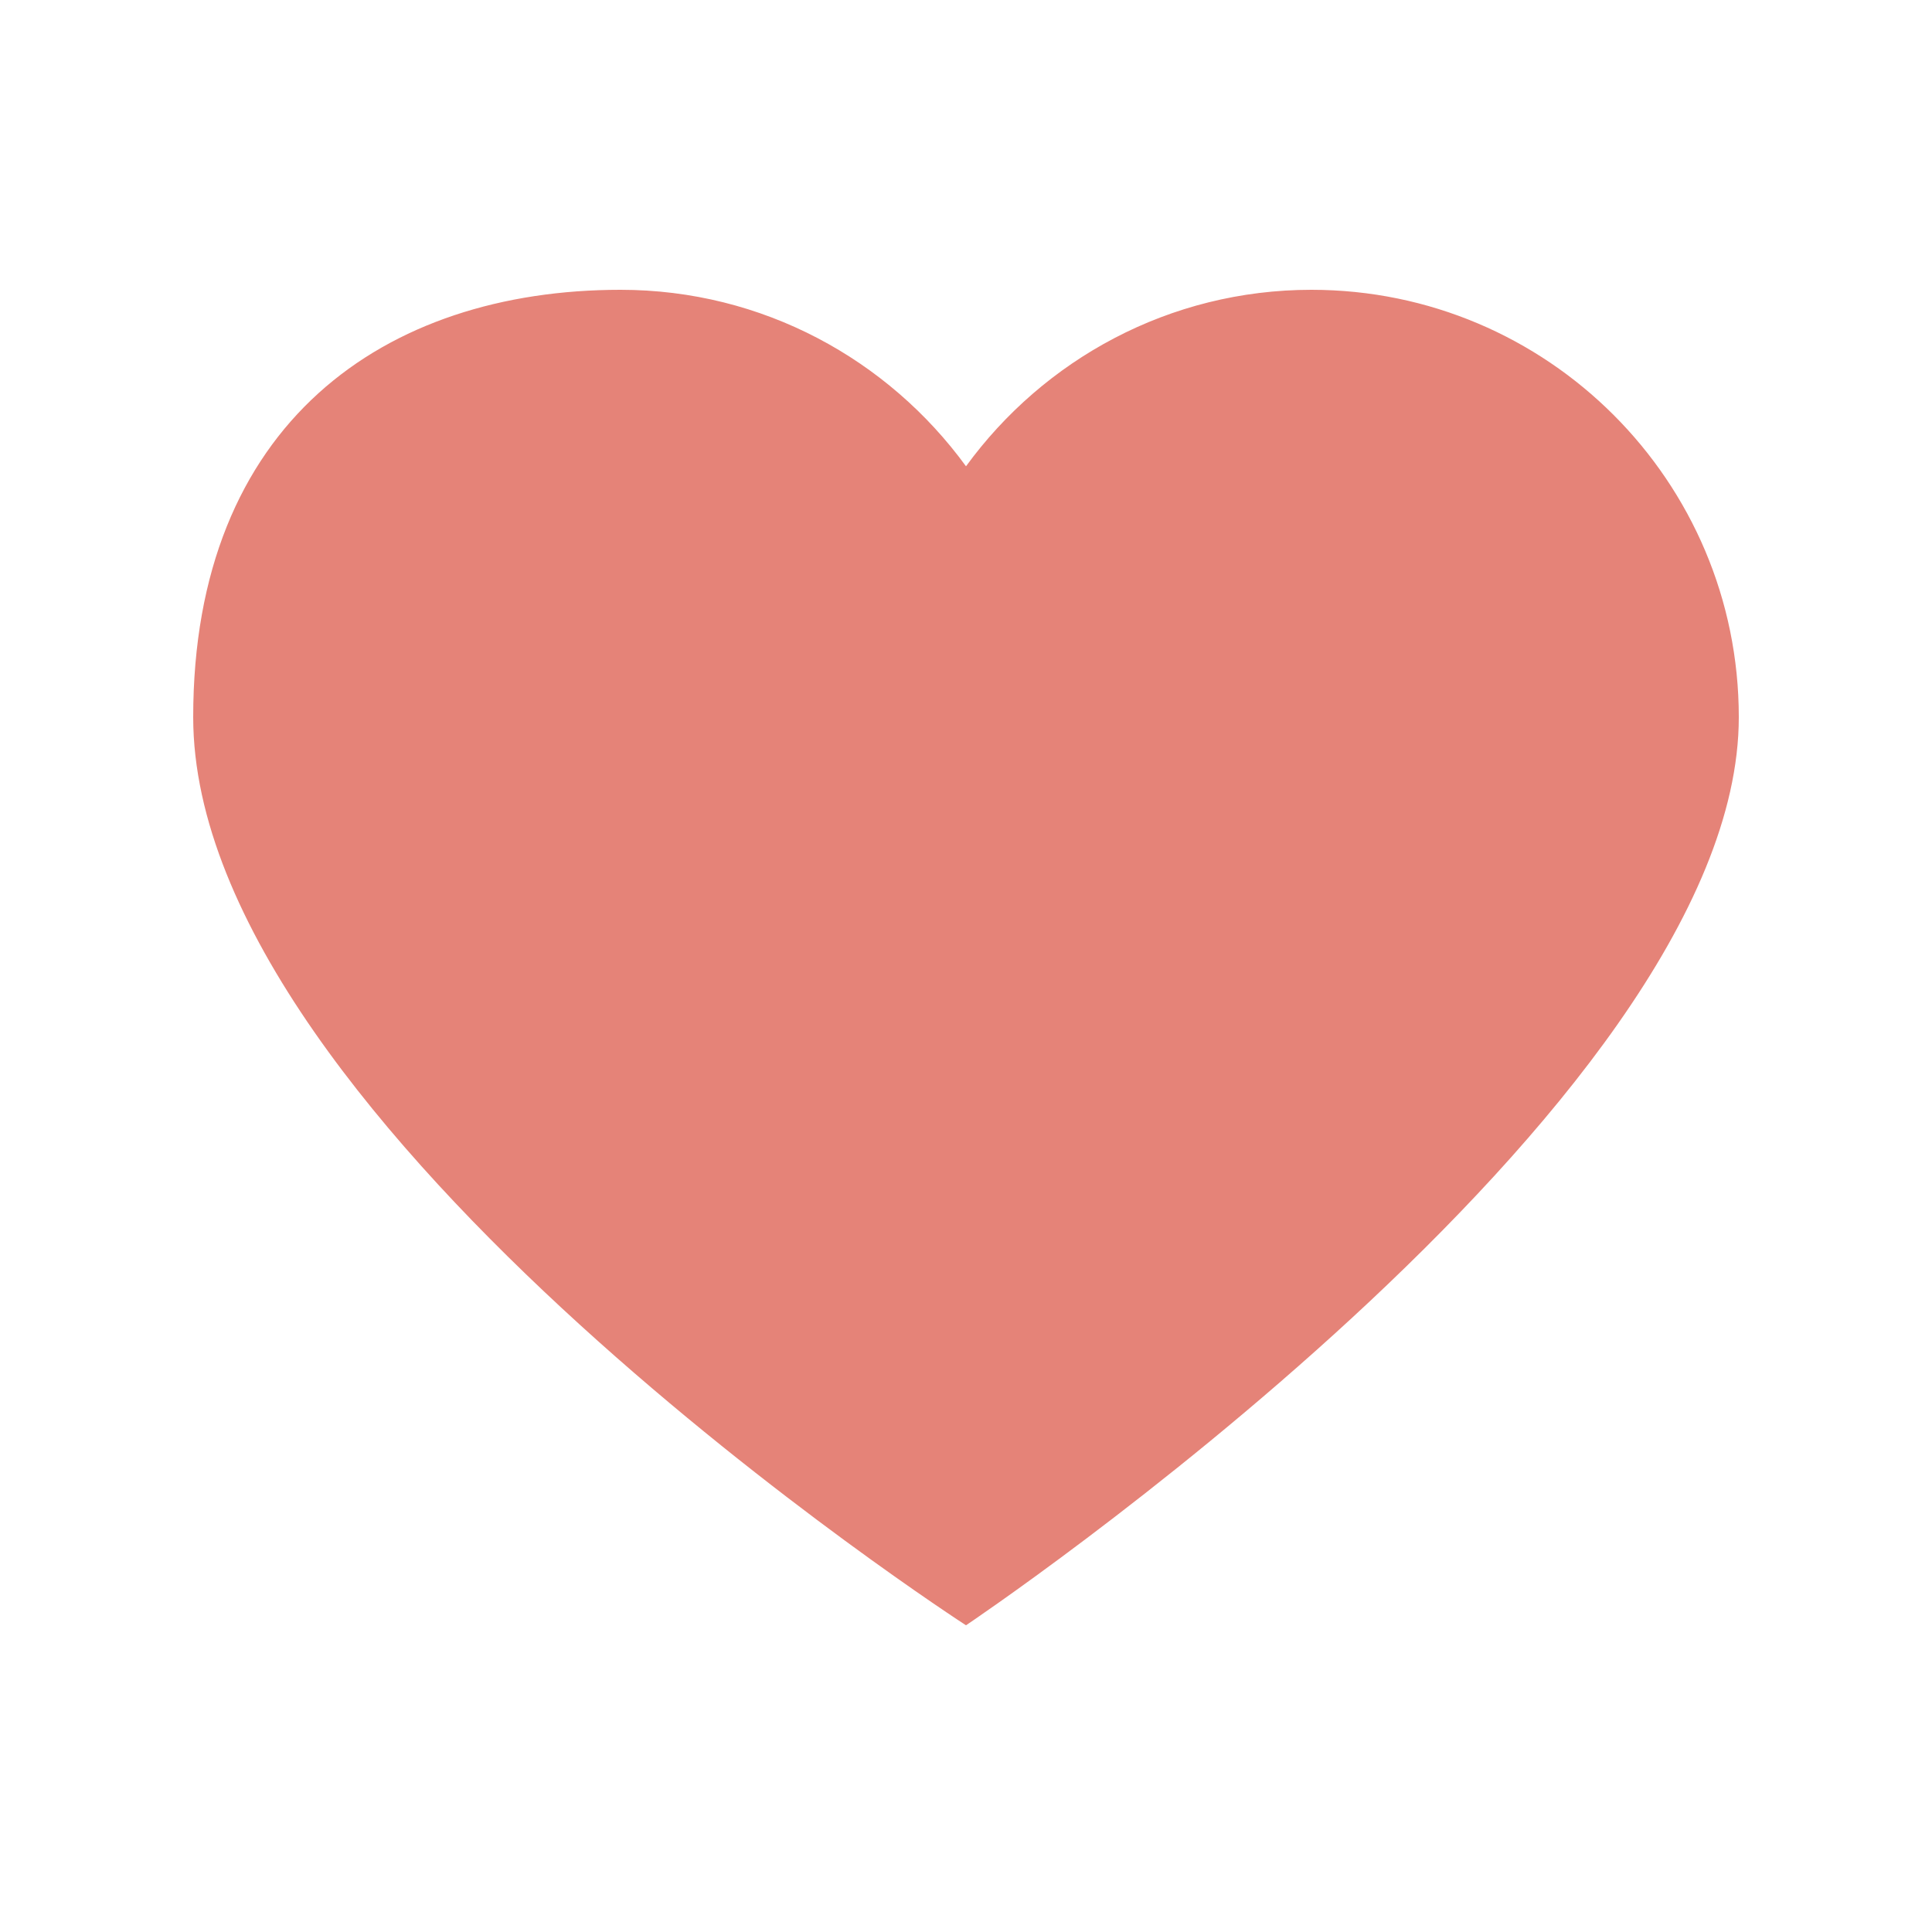
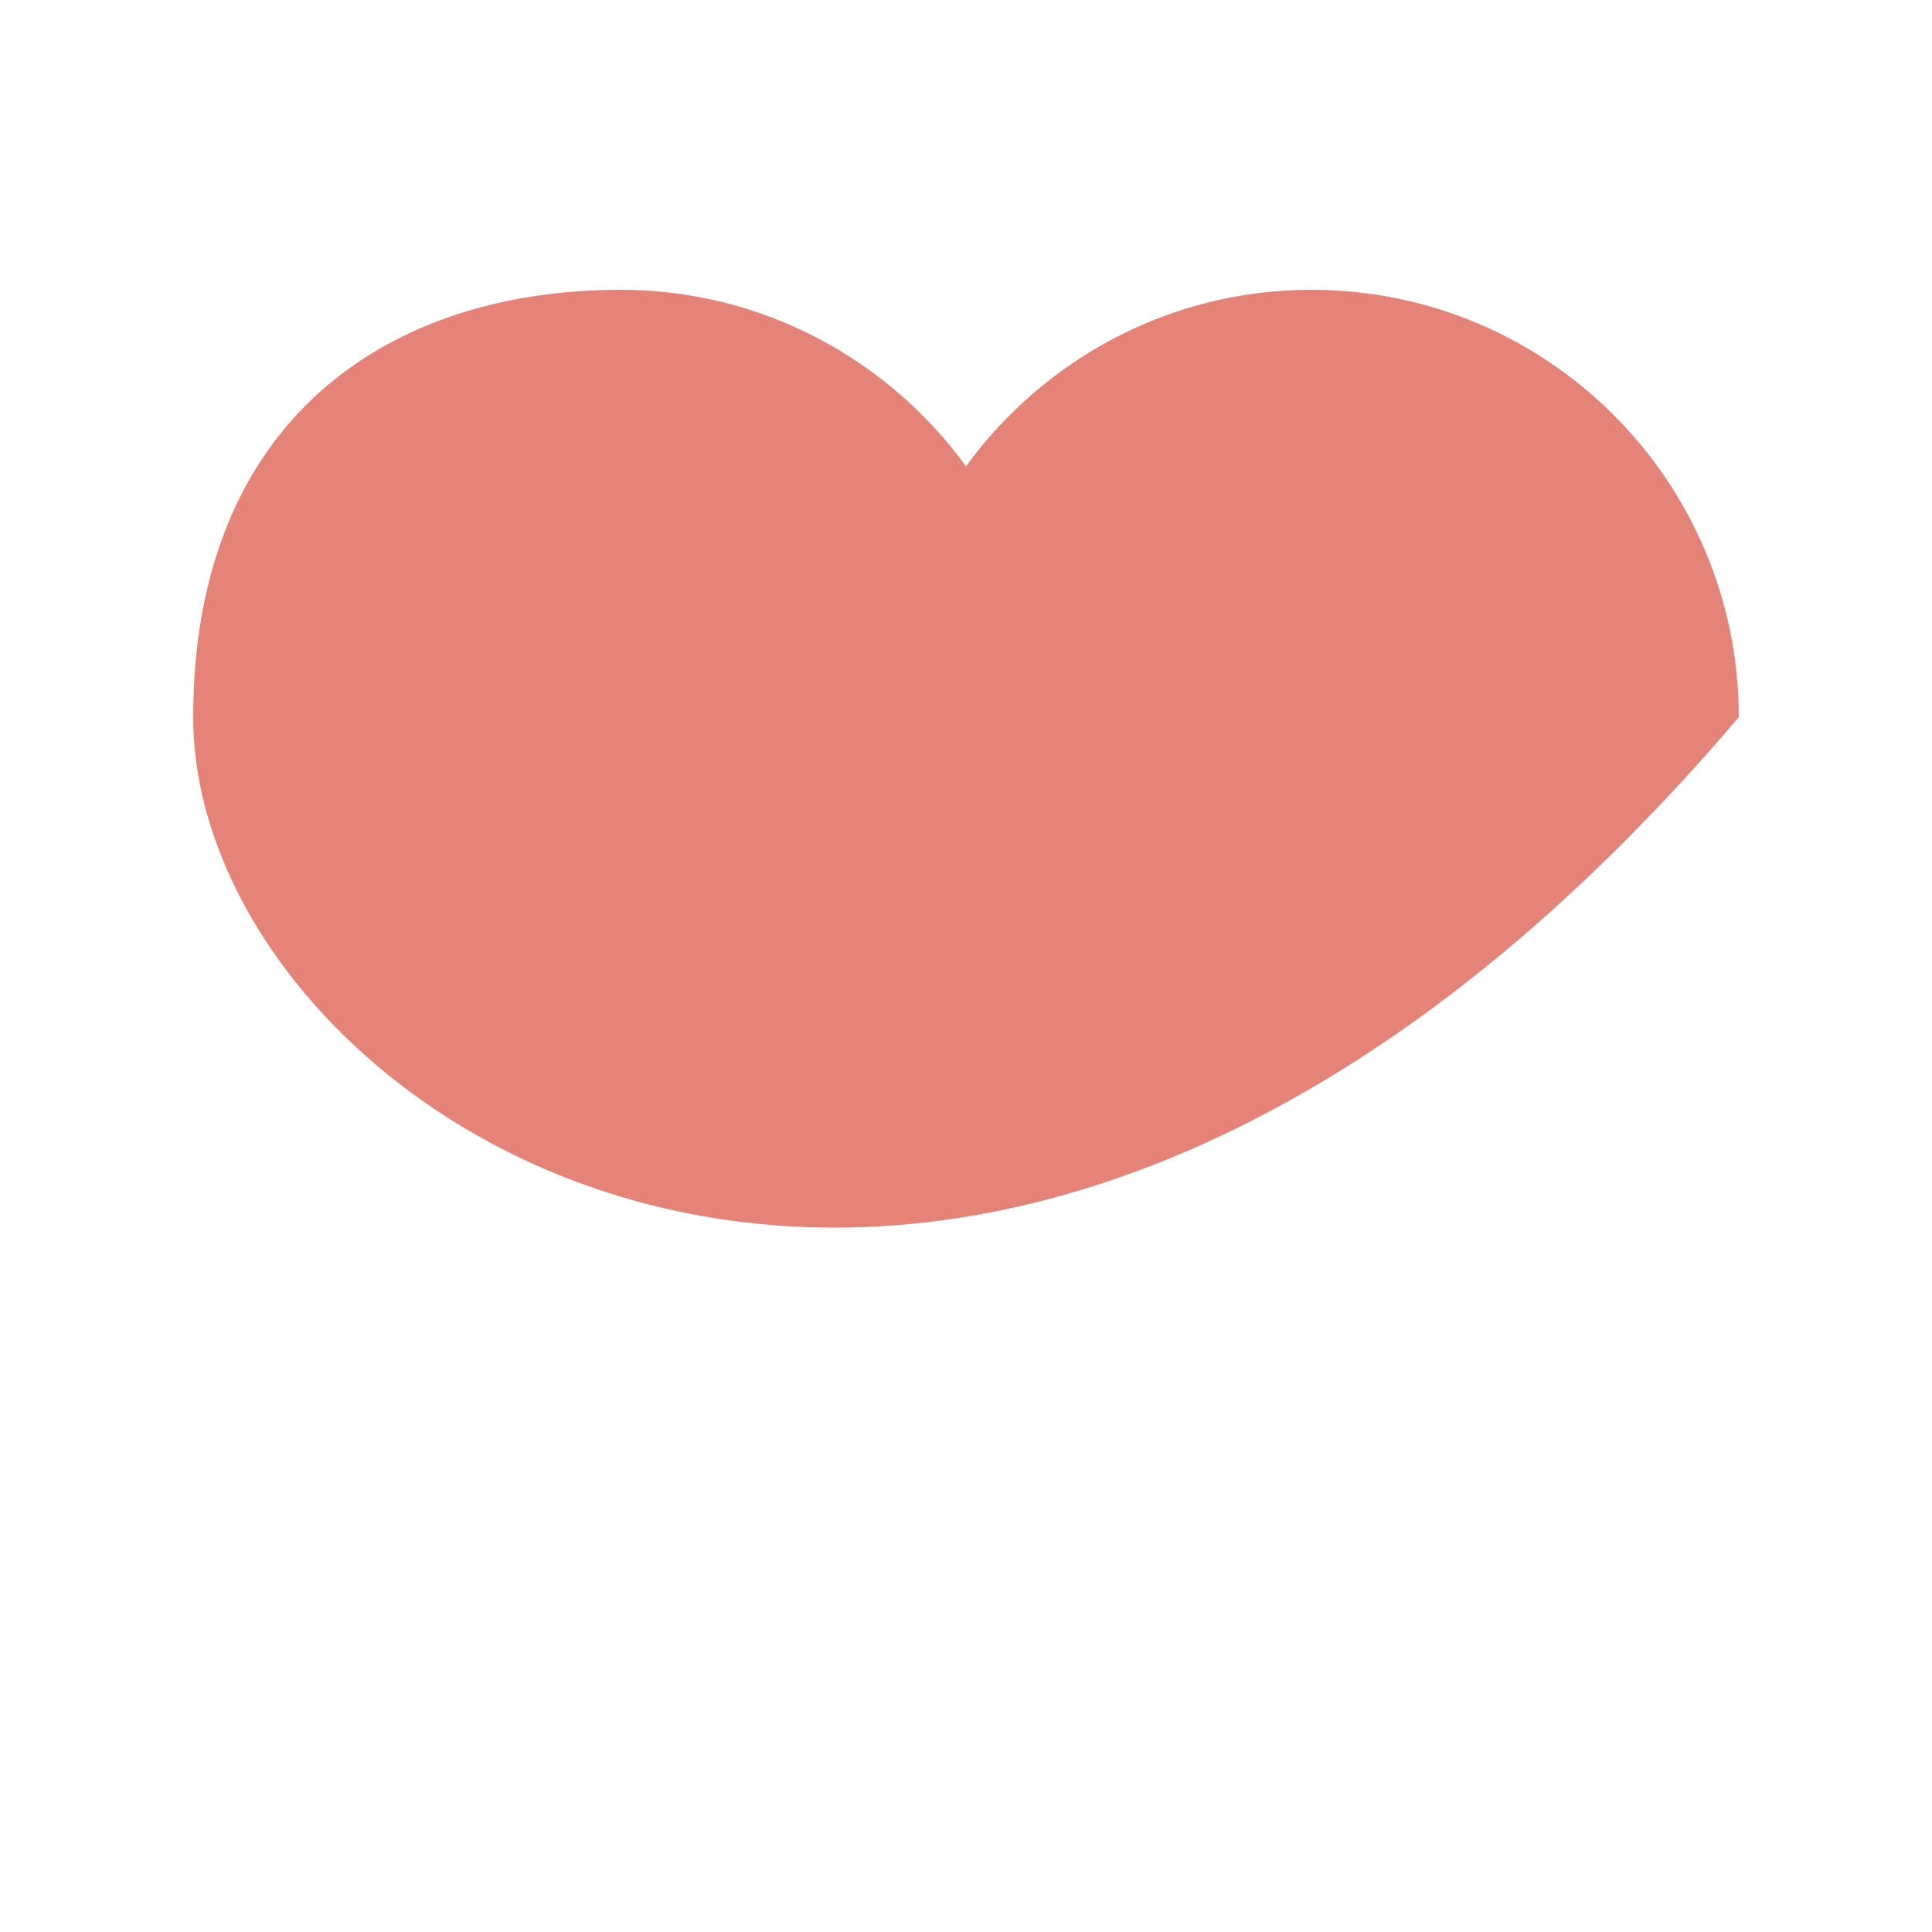
<svg xmlns="http://www.w3.org/2000/svg" width="20" height="20" viewBox="0 0 20 20" fill="none">
-   <path d="M13.576 3C16.019 3 18 4.981 18 7.424C18 11.462 10 16.825 10 16.825C10 16.825 2 11.655 2 7.424C2 4.382 3.981 3 6.424 3C7.895 3 9.195 3.722 10 4.827C10.805 3.722 12.105 3 13.576 3Z" fill="#E58378" />
+   <path d="M13.576 3C16.019 3 18 4.981 18 7.424C10 16.825 2 11.655 2 7.424C2 4.382 3.981 3 6.424 3C7.895 3 9.195 3.722 10 4.827C10.805 3.722 12.105 3 13.576 3Z" fill="#E58378" />
</svg>